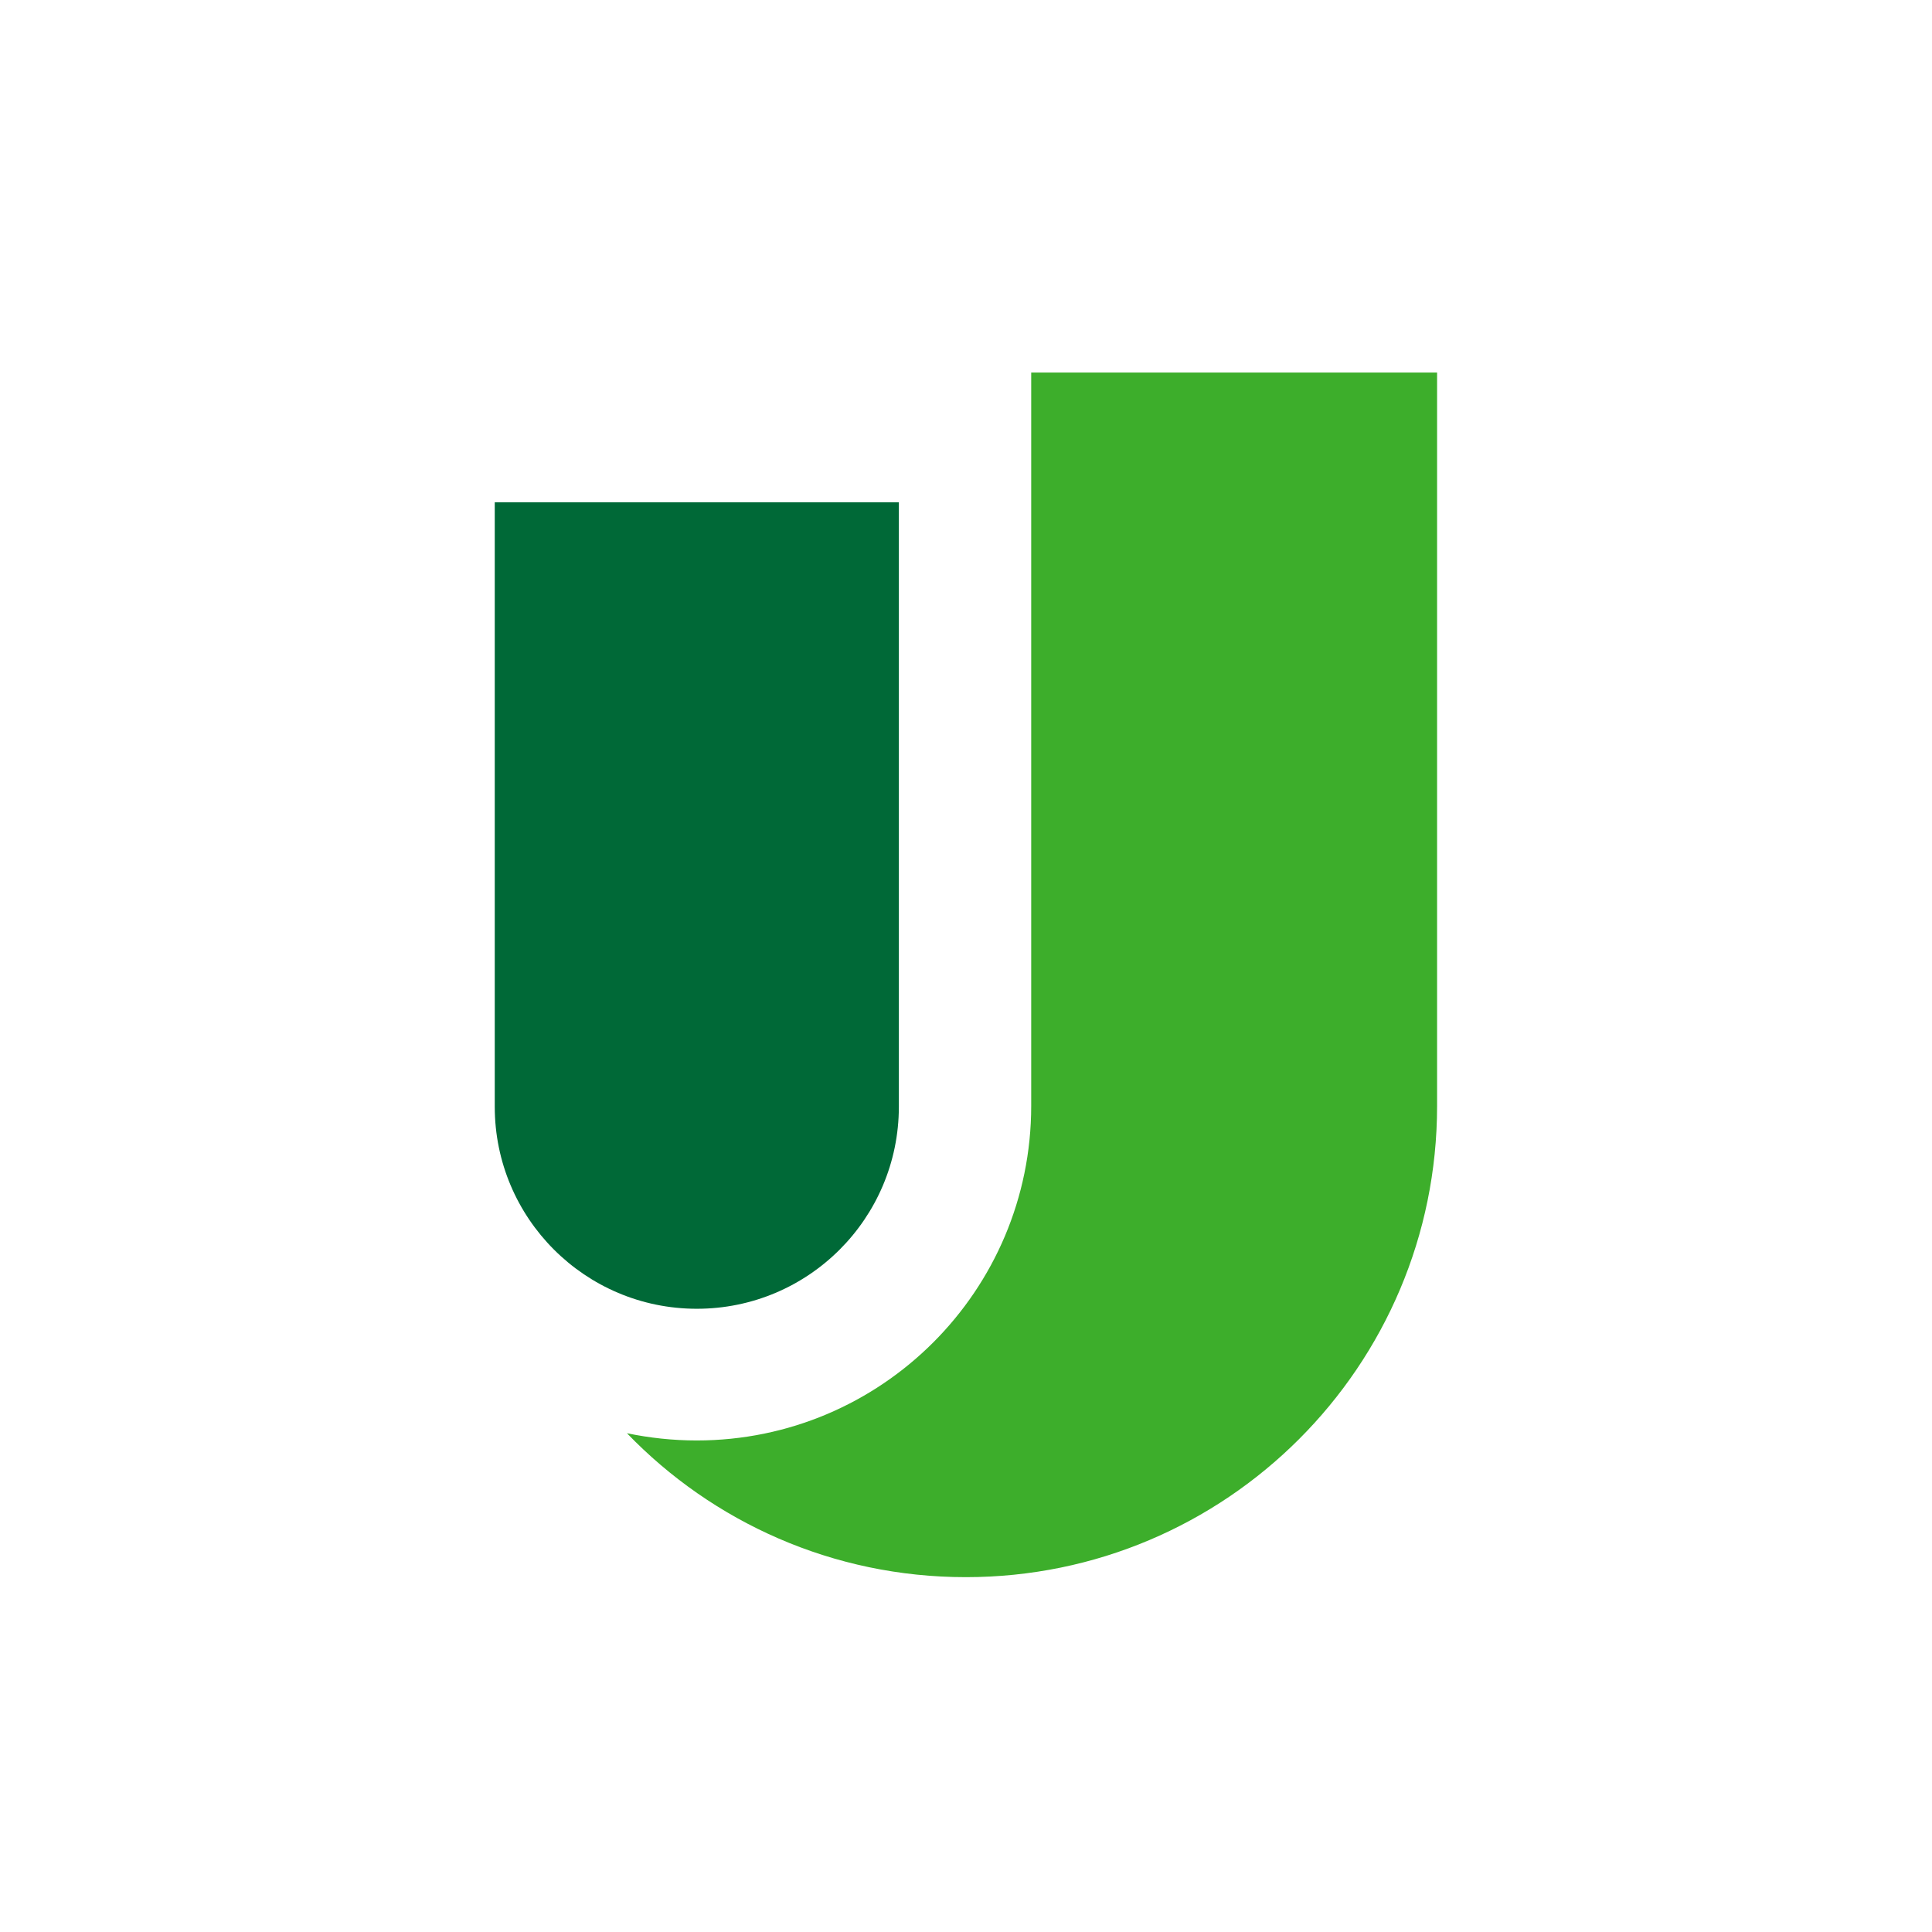
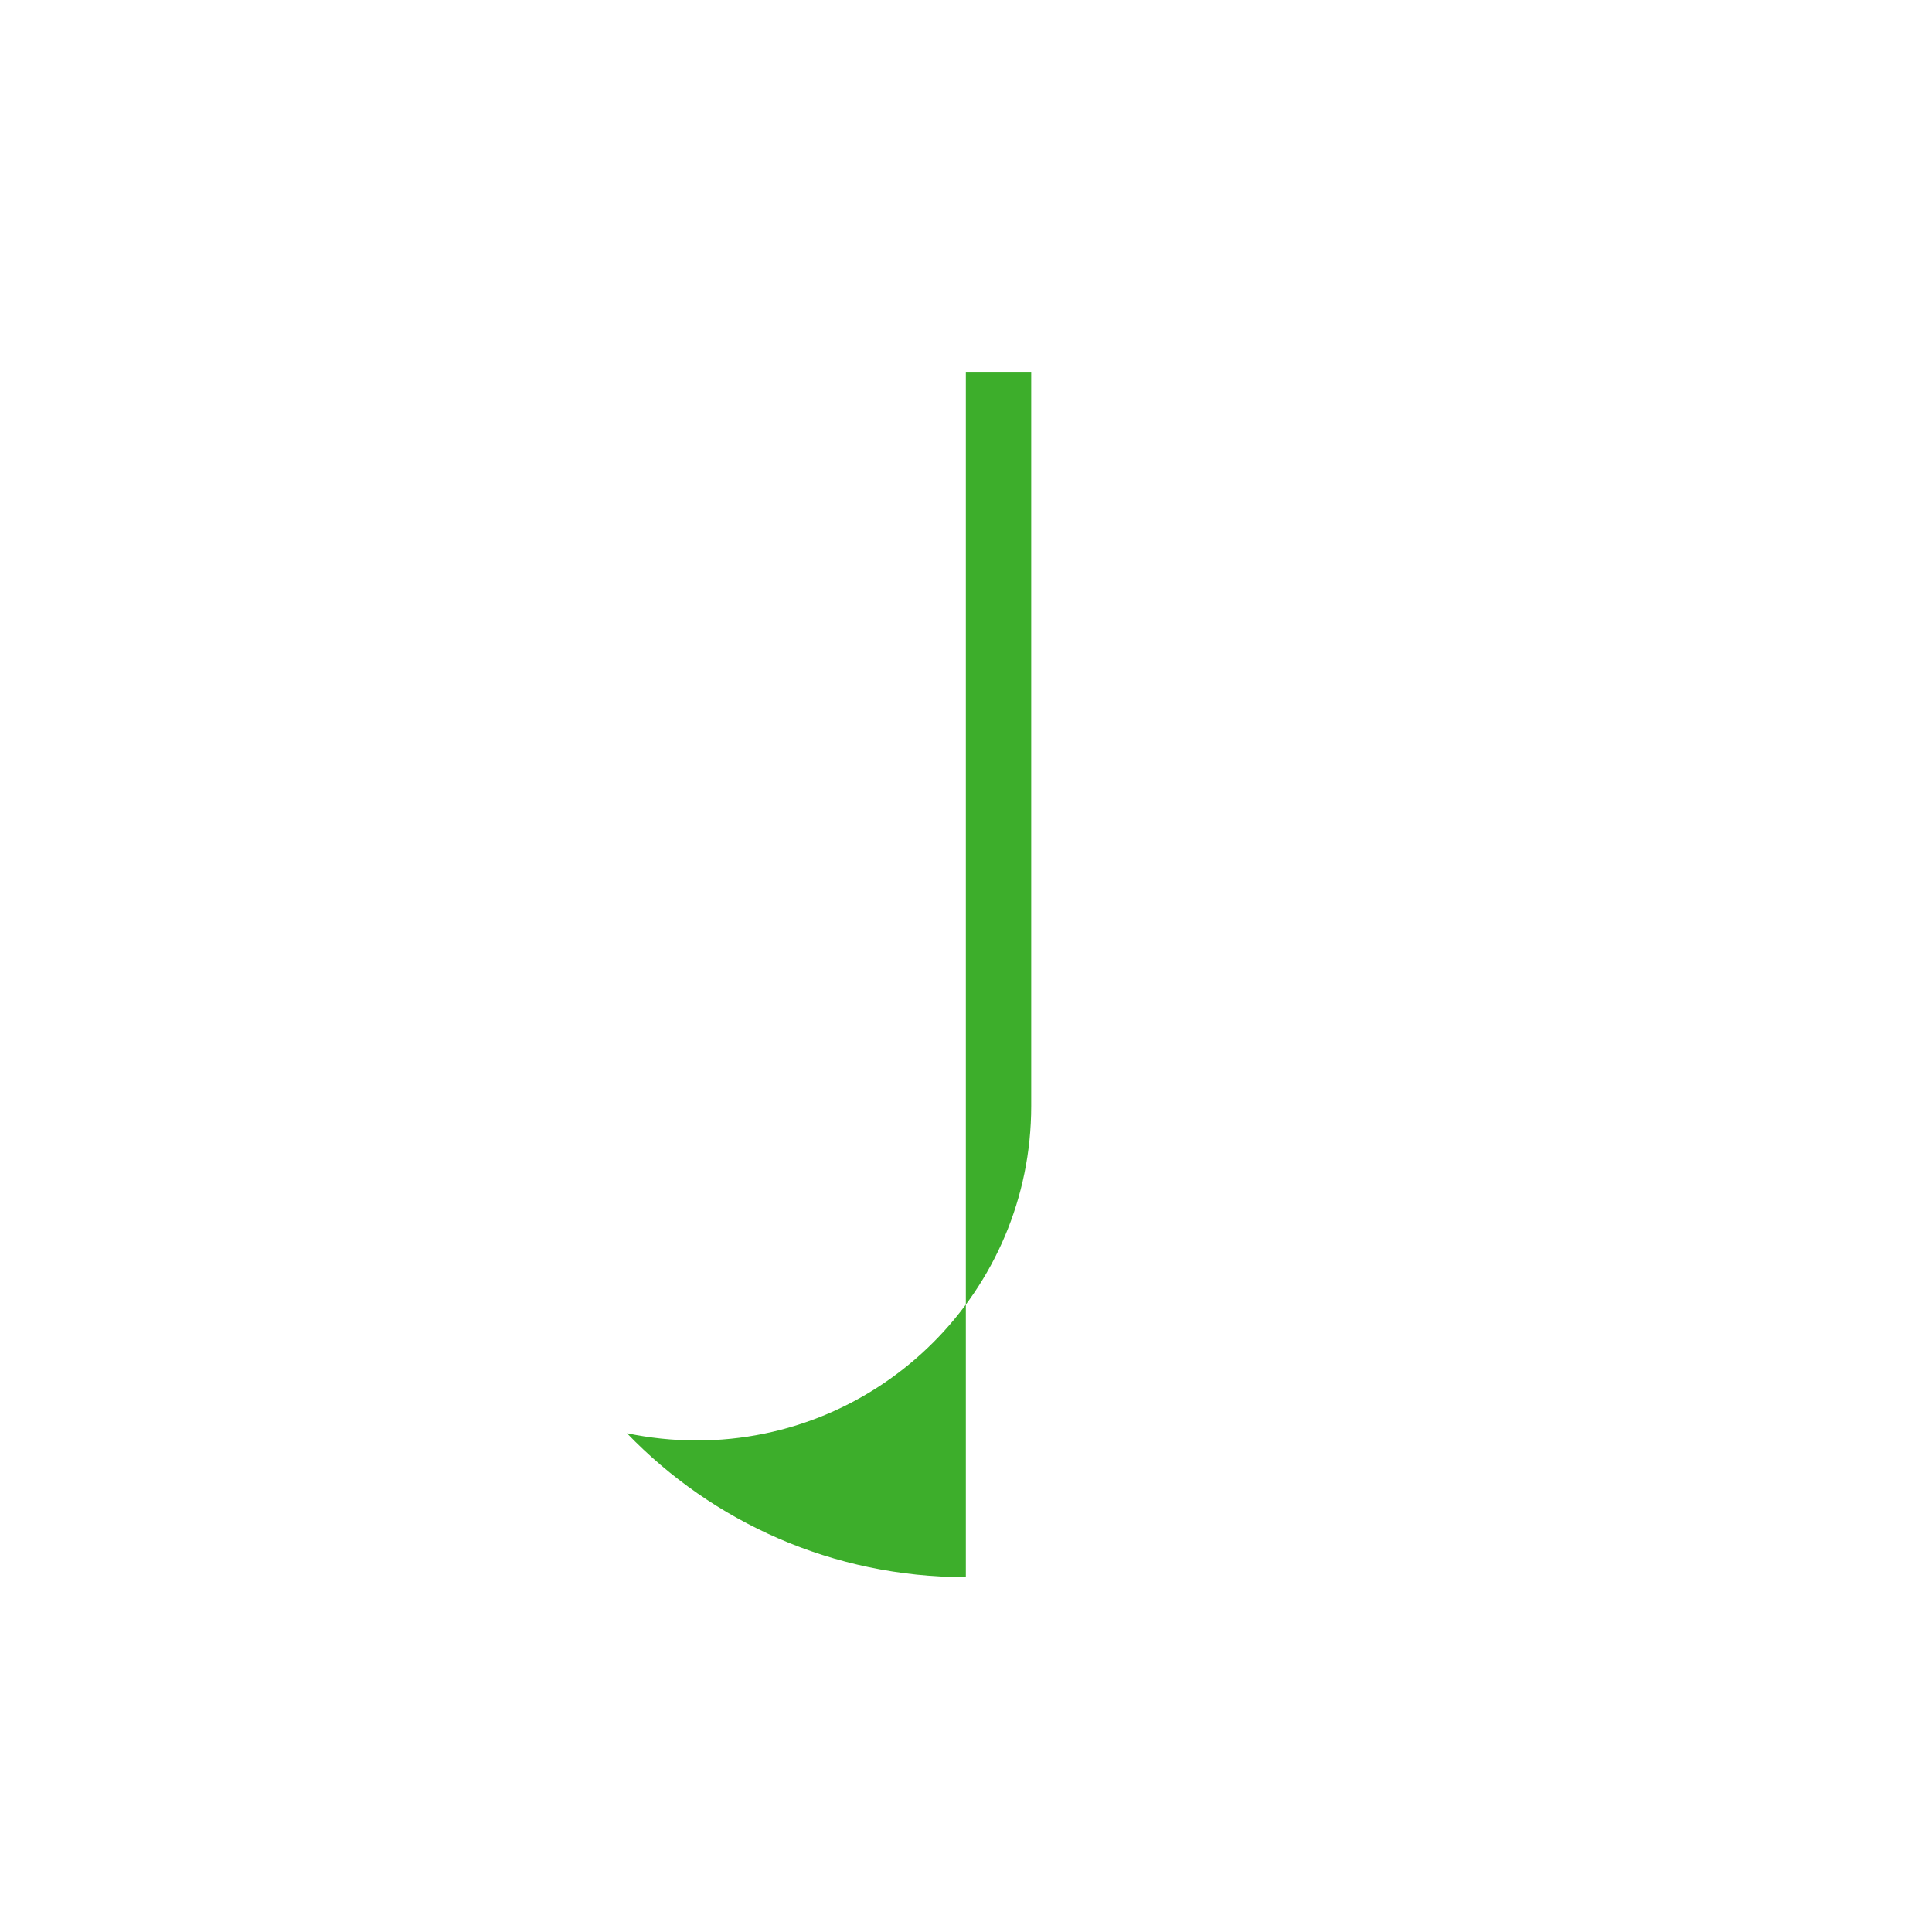
<svg xmlns="http://www.w3.org/2000/svg" version="1.2" baseProfile="tiny-ps" id="Layer_1" viewBox="0 0 1200 1200" xml:space="preserve">
  <title>Upgrade, Inc.</title>
  <g>
-     <path fill="#3DAE2B" d="M640.5,231.4v455.5c0,114.7-93,207.8-207.8,207.8c-14.8,0-29.4-1.6-43.3-4.5   c53.2,55.2,127.9,89.4,210.5,89.4c161.6,0,292.7-131,292.7-292.7V231.4H640.5z" />
-     <path fill="#006937" d="M432.8,812.9L432.8,812.9c-69.3,0-125.5-56.2-125.5-125.5V312h251v375.5   C558.2,756.8,502.1,812.9,432.8,812.9" />
+     <path fill="#3DAE2B" d="M640.5,231.4v455.5c0,114.7-93,207.8-207.8,207.8c-14.8,0-29.4-1.6-43.3-4.5   c53.2,55.2,127.9,89.4,210.5,89.4V231.4H640.5z" />
  </g>
</svg>